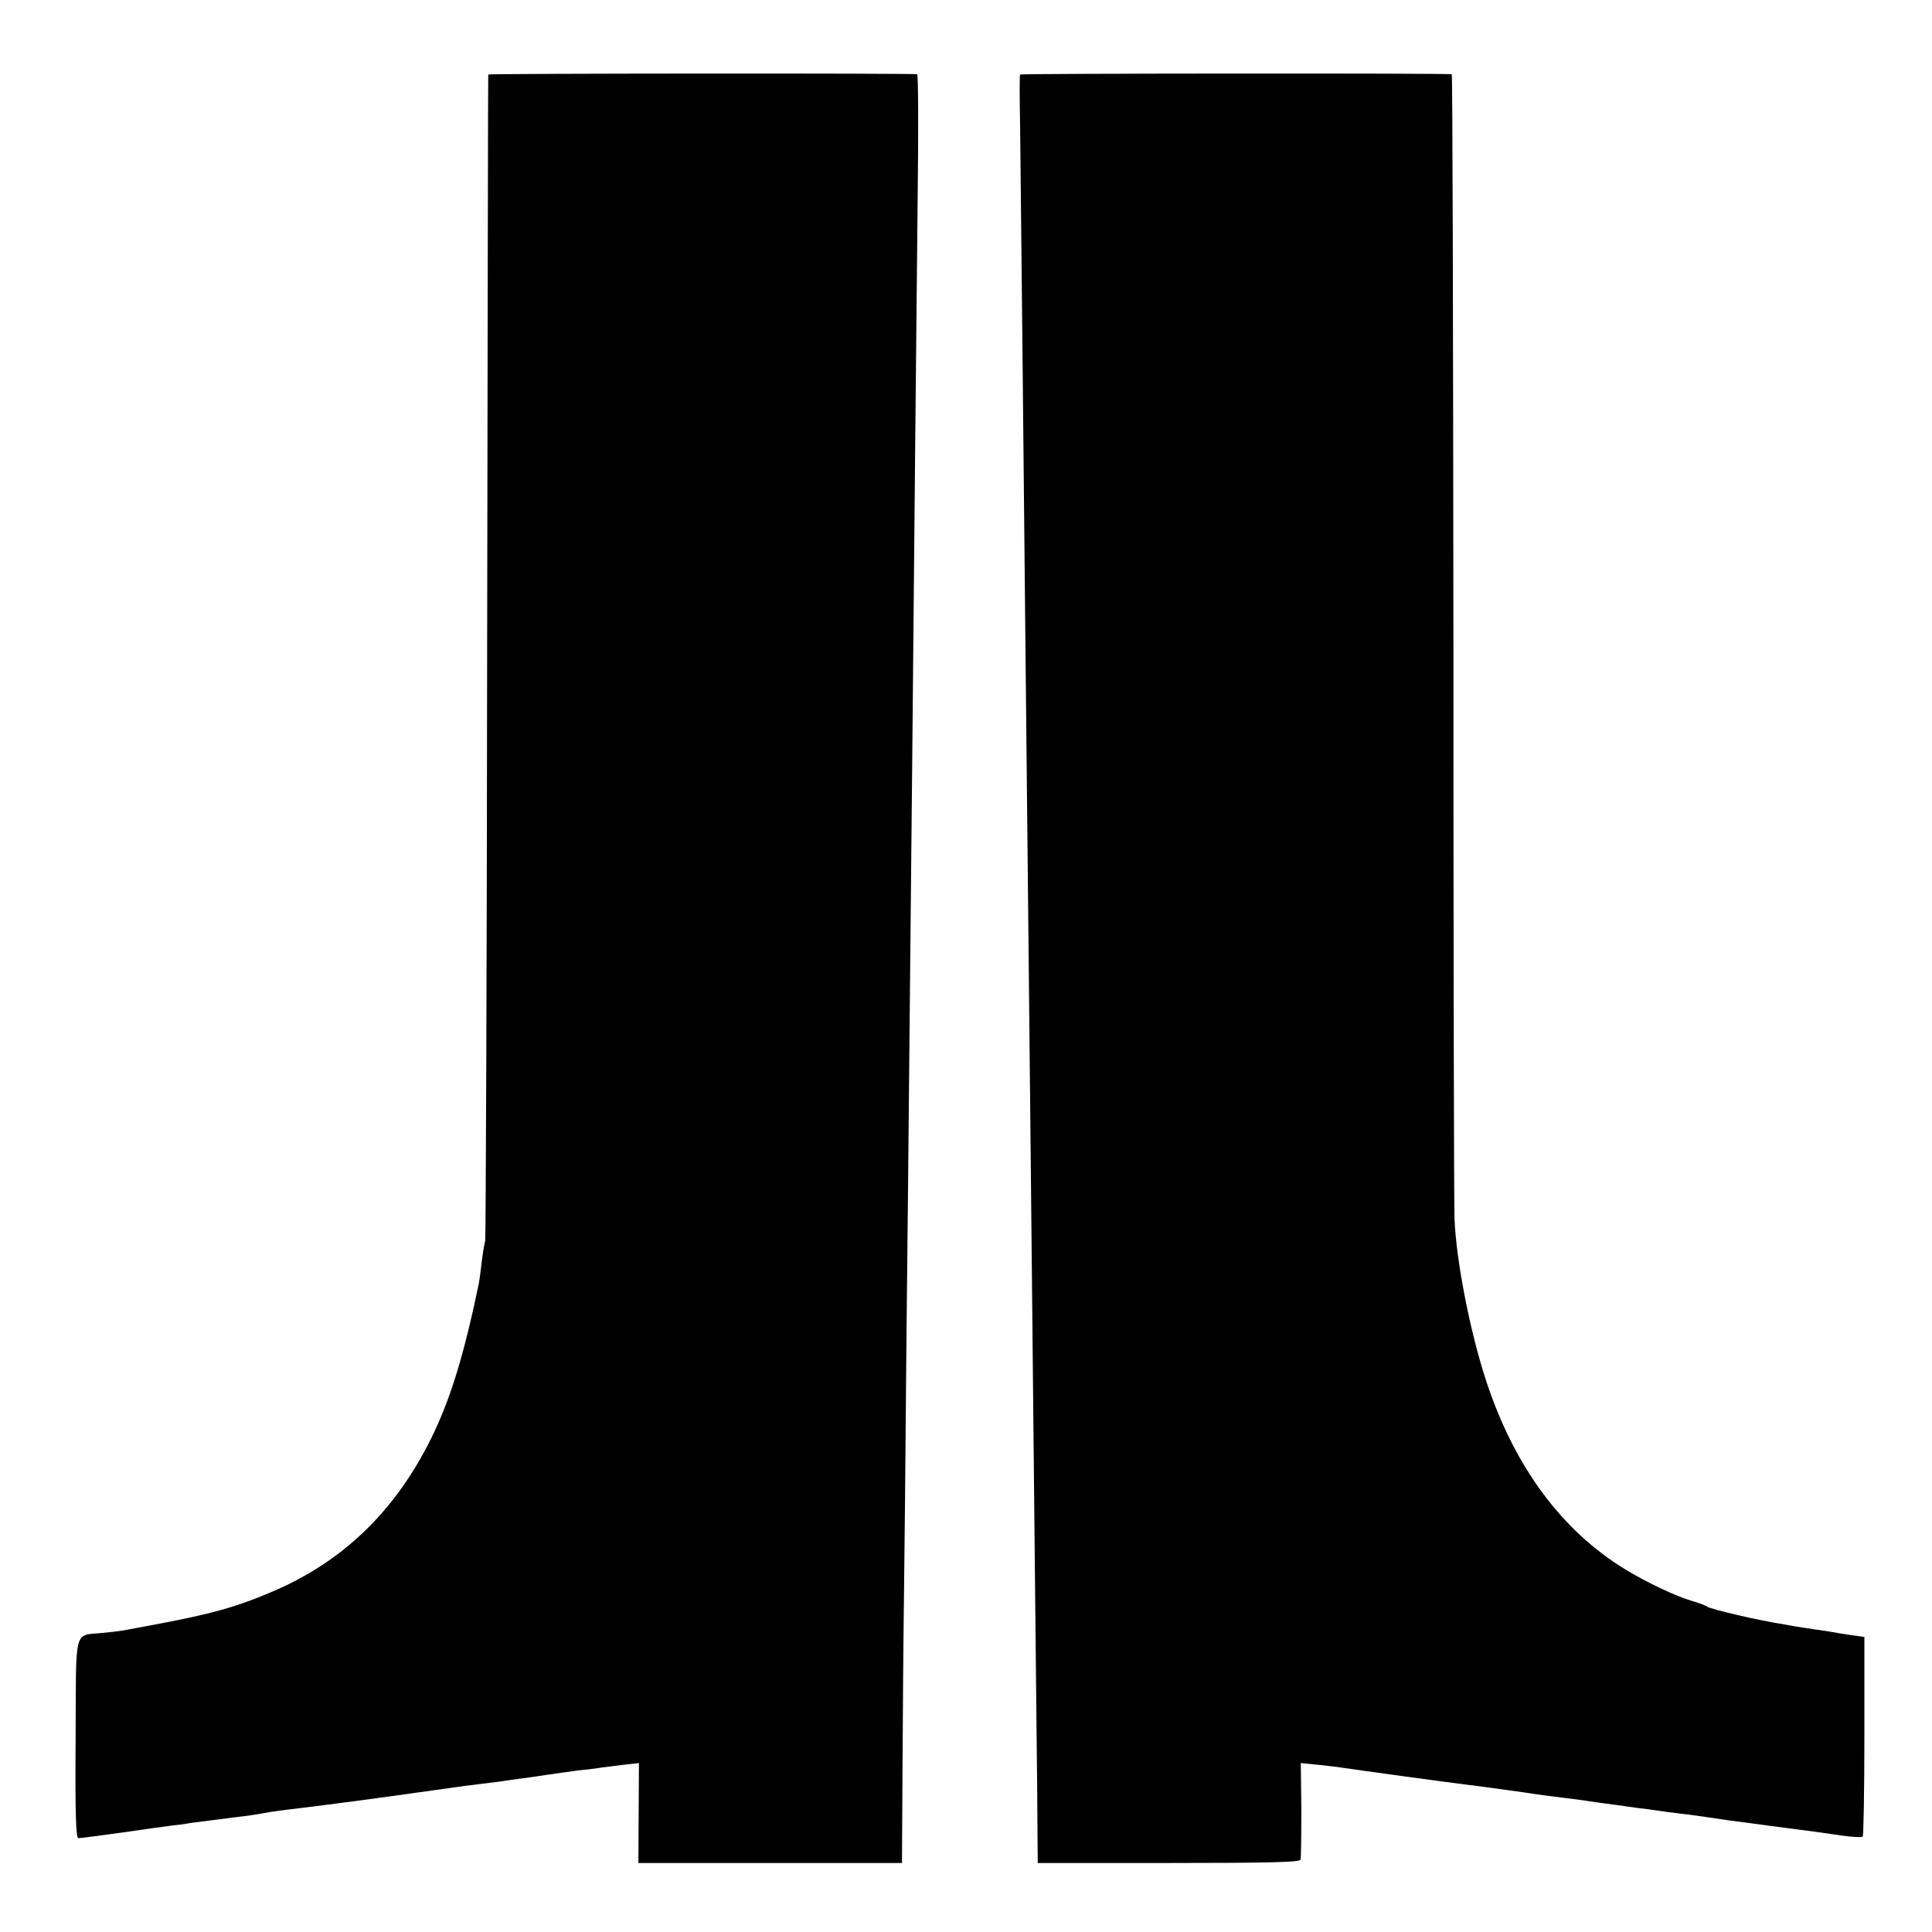
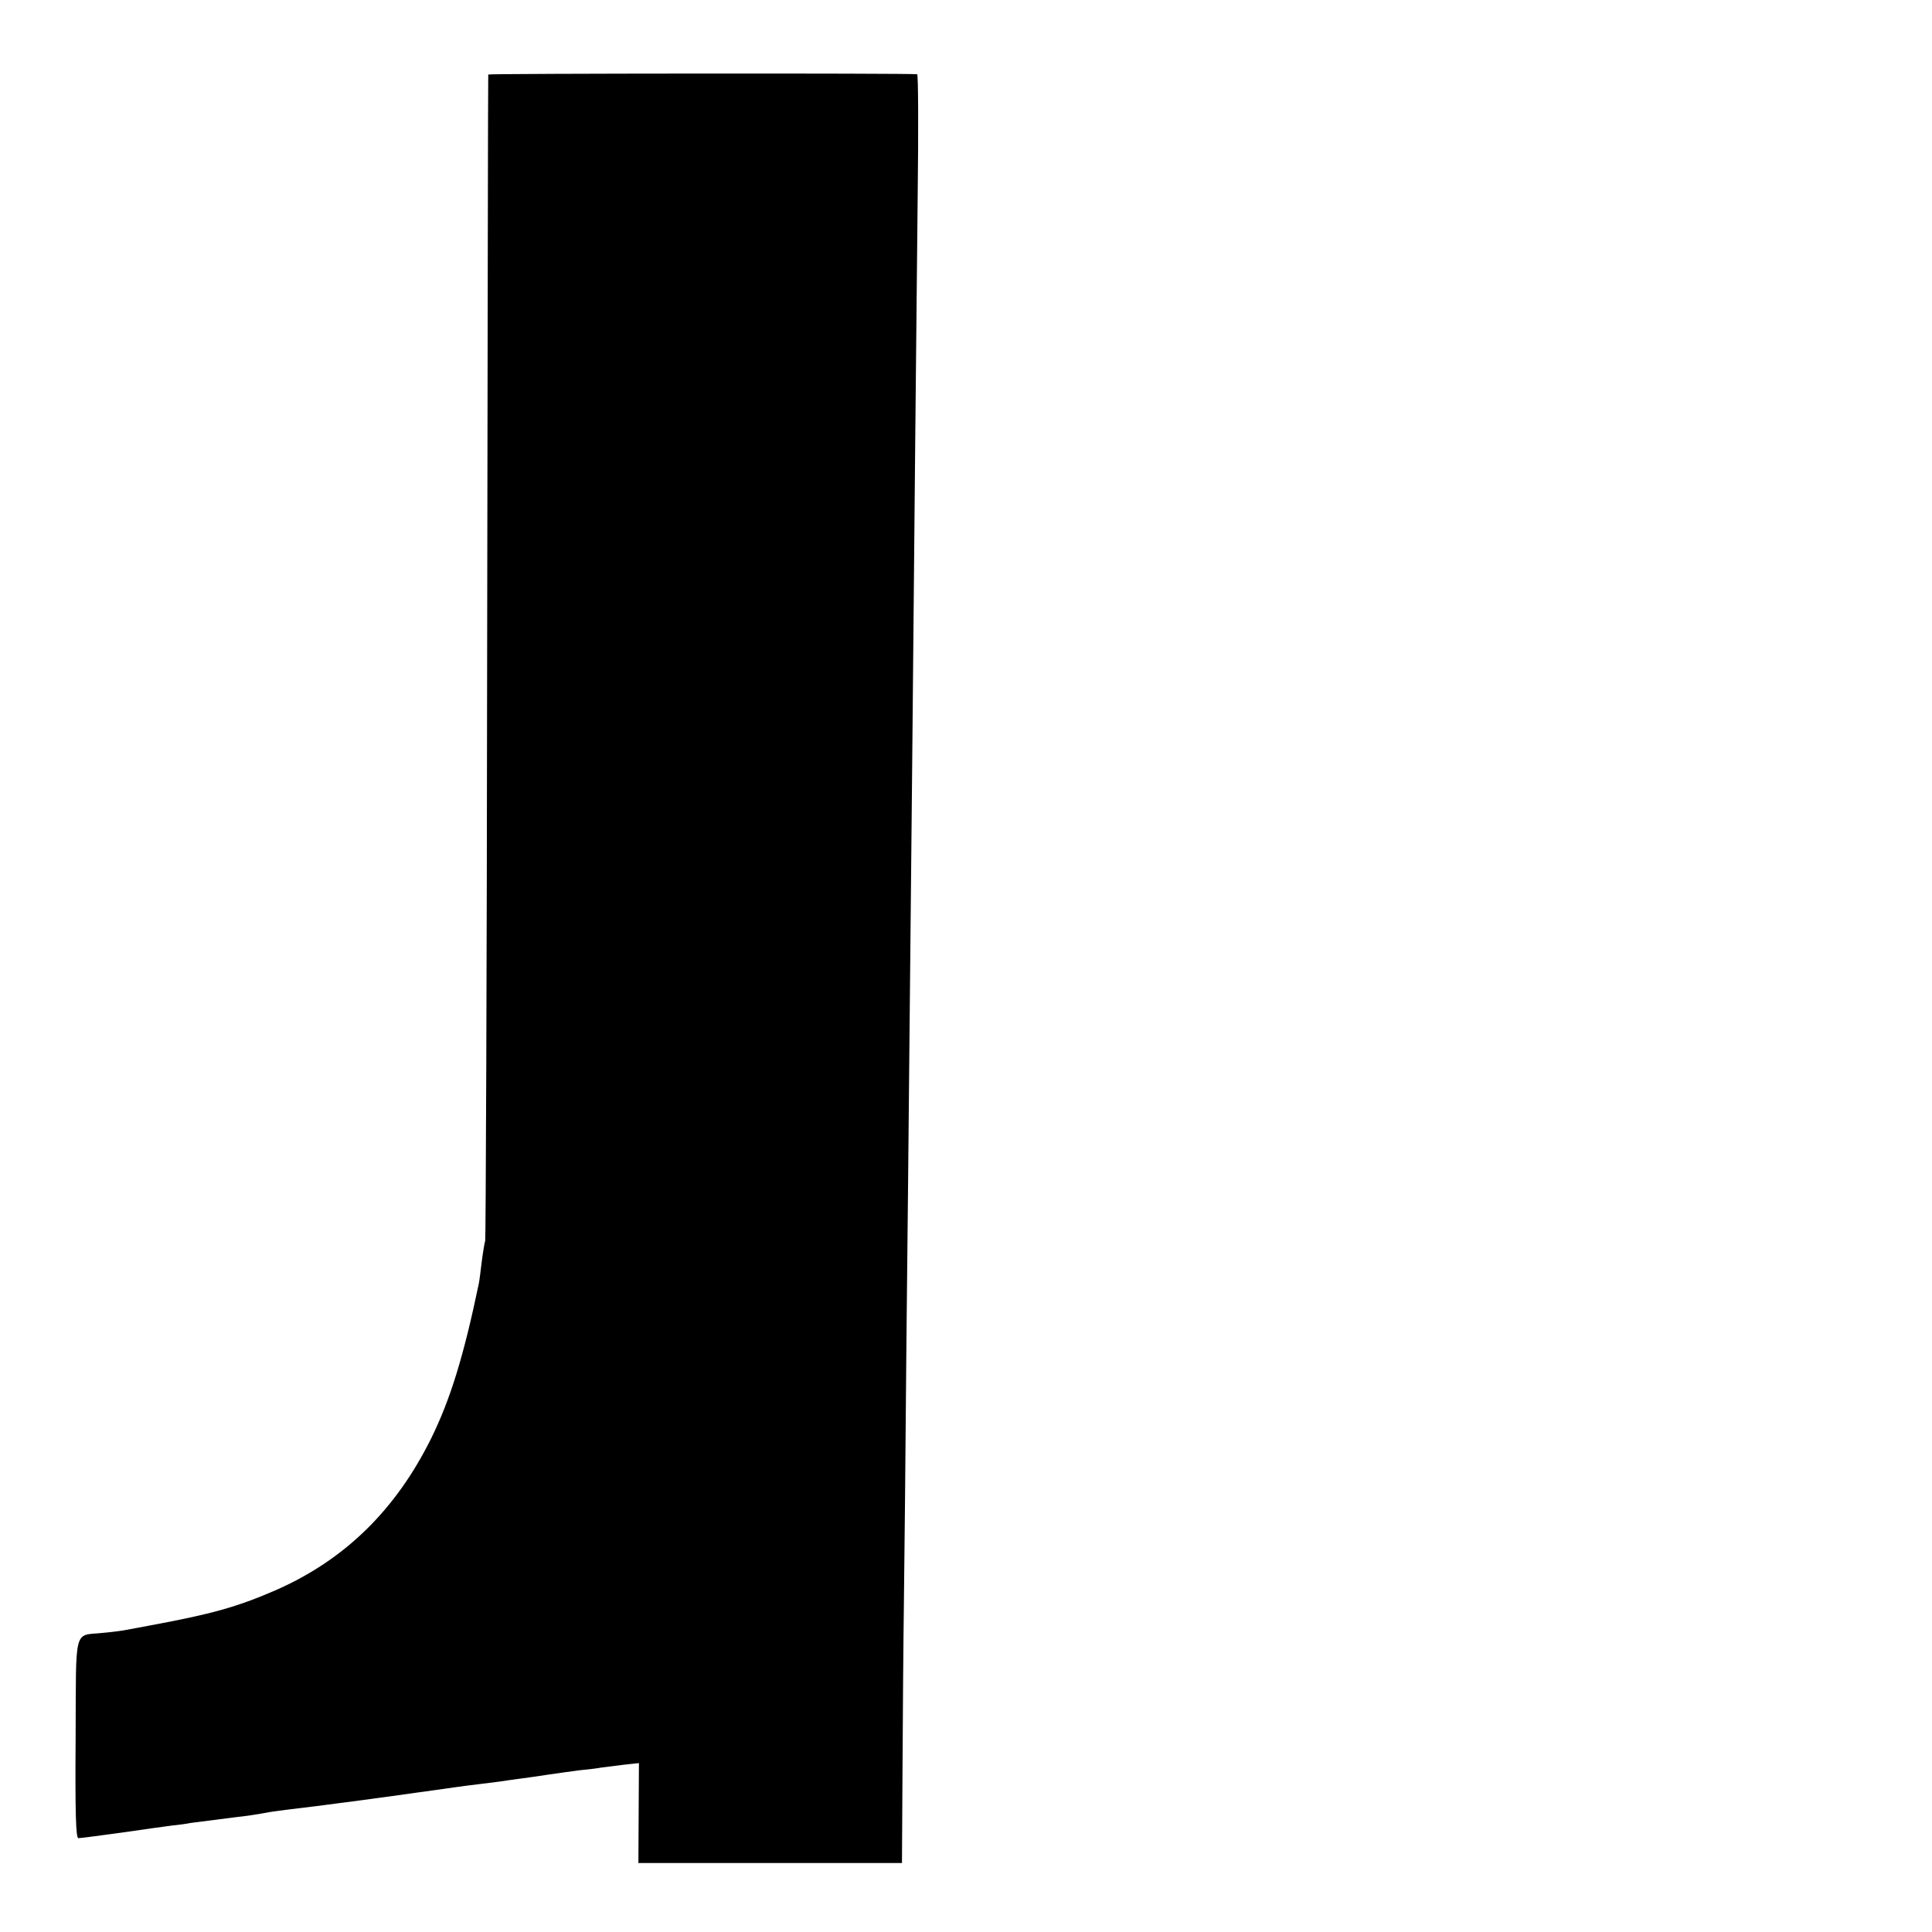
<svg xmlns="http://www.w3.org/2000/svg" version="1.0" width="700pt" height="700pt" viewBox="0 0 700 700" preserveAspectRatio="xMidYMid meet">
  <g transform="translate(0,700) scale(0.1,-0.1)" fill="#000000" stroke="none">
    <path d="M1769 6730 c-1 -3 -2 -950 -4 -2105 -1 -1155 -5 -2109 -7 -2120 -3 -11 -9 -47 -13 -80 -4 -32 -8 -66 -10 -75 -55 -264 -103 -419 -172 -560 -129 -261 -314 -442 -565 -552 -141 -61 -231 -86 -458 -128 -30 -6 -66 -12 -80 -15 -14 -3 -52 -8 -85 -11 -110 -12 -99 30 -101 -382 -2 -273 1 -362 10 -362 6 0 77 9 156 20 80 12 163 23 185 26 22 2 51 6 65 9 23 3 53 7 164 21 39 4 77 10 126 19 14 2 48 7 75 10 66 7 374 48 455 60 14 2 43 6 65 9 22 3 57 8 78 11 21 3 59 8 85 11 26 3 58 7 72 9 14 2 45 7 70 10 25 3 72 10 105 15 33 5 85 12 115 16 30 3 66 7 80 10 14 2 50 6 80 10 l55 6 -1 -181 -1 -181 478 0 477 0 2 343 c1 188 3 457 5 597 2 140 6 559 9 930 4 371 9 864 11 1095 2 231 7 686 10 1010 8 877 15 1587 20 2073 3 237 2 433 -2 433 -25 4 -1553 3 -1554 -1z" />
-     <path d="M3696 6730 c-2 -3 -2 -84 0 -180 1 -96 5 -481 9 -855 4 -374 8 -824 10 -1000 3 -310 12 -1180 20 -1940 8 -814 17 -1667 20 -1965 2 -173 4 -366 4 -427 l1 -113 474 0 c370 0 475 3 478 12 2 7 3 89 3 182 l-2 168 61 -6 c34 -4 75 -8 91 -11 46 -7 395 -55 440 -60 56 -7 94 -12 215 -29 58 -9 128 -18 155 -21 28 -3 61 -8 75 -10 14 -2 45 -7 70 -10 25 -3 61 -8 80 -11 19 -3 51 -7 70 -9 19 -3 51 -7 70 -10 19 -2 52 -7 74 -9 46 -6 112 -16 146 -21 14 -2 81 -11 150 -20 178 -23 177 -23 259 -35 41 -6 77 -8 80 -4 3 3 6 167 6 364 l0 359 -50 7 c-27 4 -52 8 -55 9 -3 1 -32 5 -65 10 -33 5 -62 9 -65 10 -3 0 -27 4 -53 9 -92 14 -268 55 -282 65 -5 4 -29 13 -53 20 -59 17 -163 66 -242 114 -230 140 -401 370 -503 677 -60 179 -111 442 -117 594 -2 45 -4 996 -4 2113 -1 1118 -3 2034 -6 2034 -16 4 -1562 3 -1564 -1z" />
  </g>
</svg>